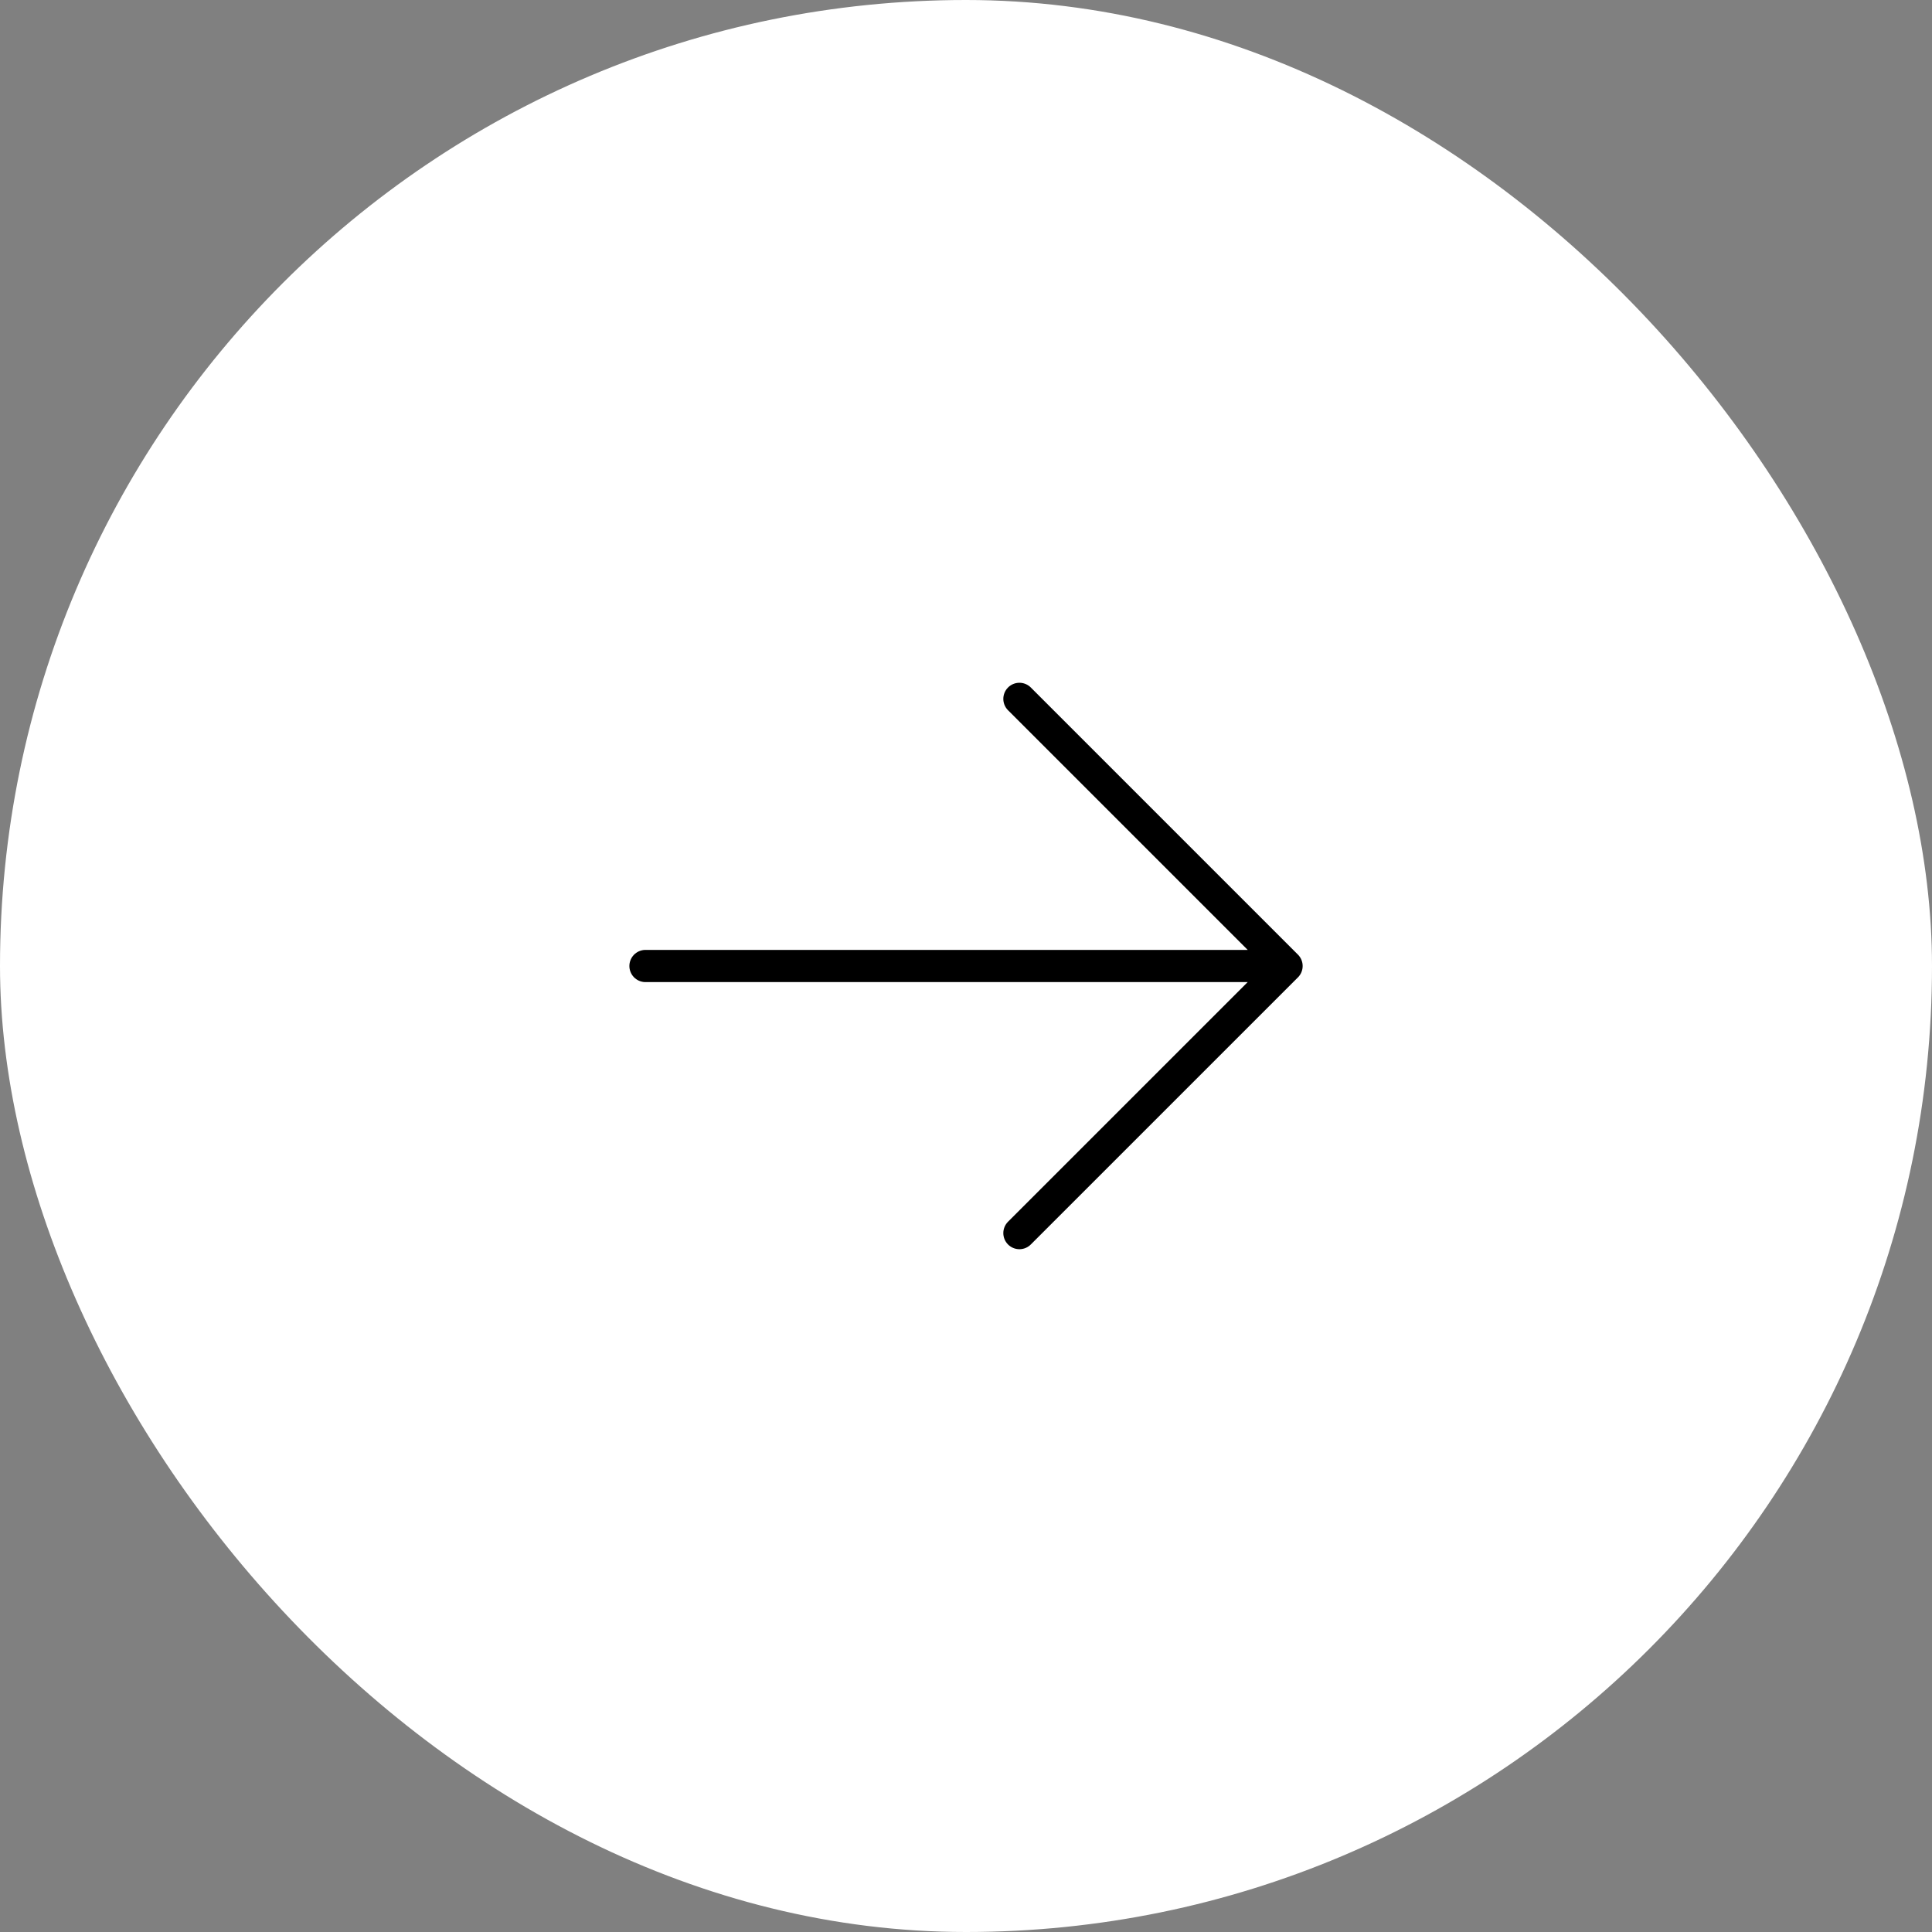
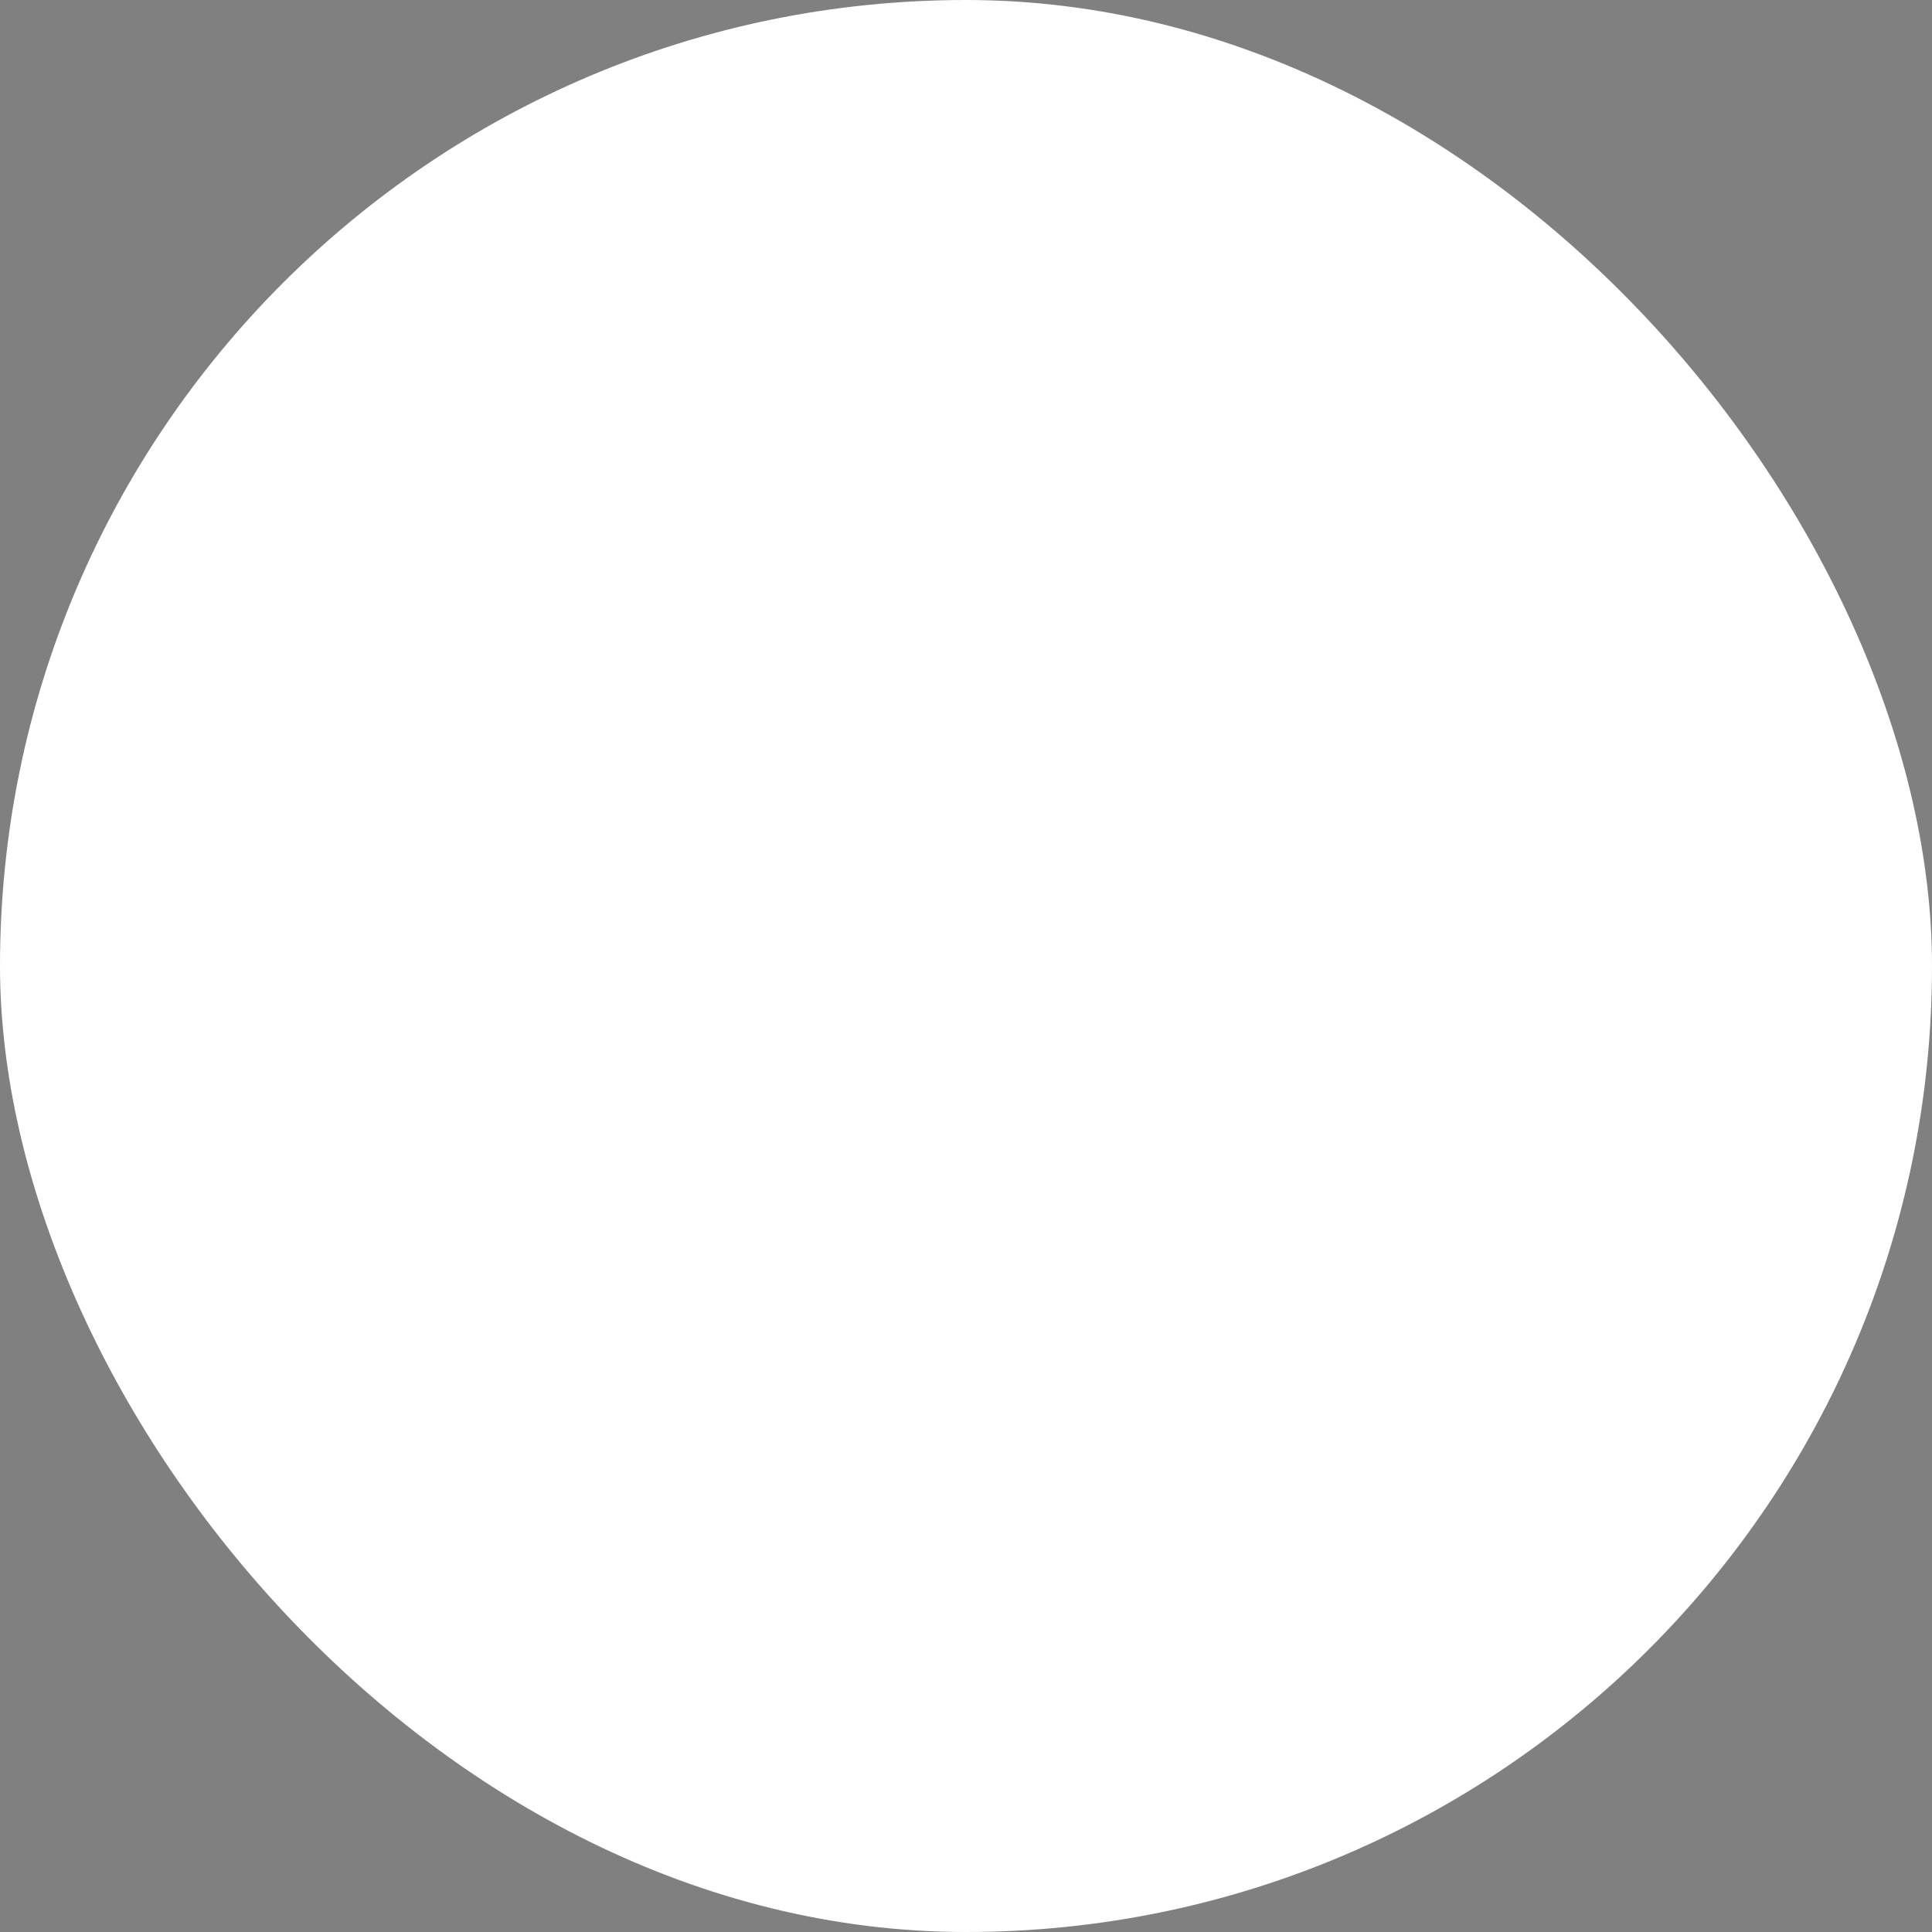
<svg xmlns="http://www.w3.org/2000/svg" width="60" height="60" viewBox="0 0 60 60" fill="none">
  <rect x="0" y="0" width="60" height="60" fill="#808080" stroke="none" />
  <rect width="60" height="60" rx="30" fill="white" />
-   <path d="M20.046 30H39.955M39.955 30L31.659 21.704M39.955 30L31.659 38.295" stroke="black" stroke-linecap="round" stroke-linejoin="round" />
</svg>